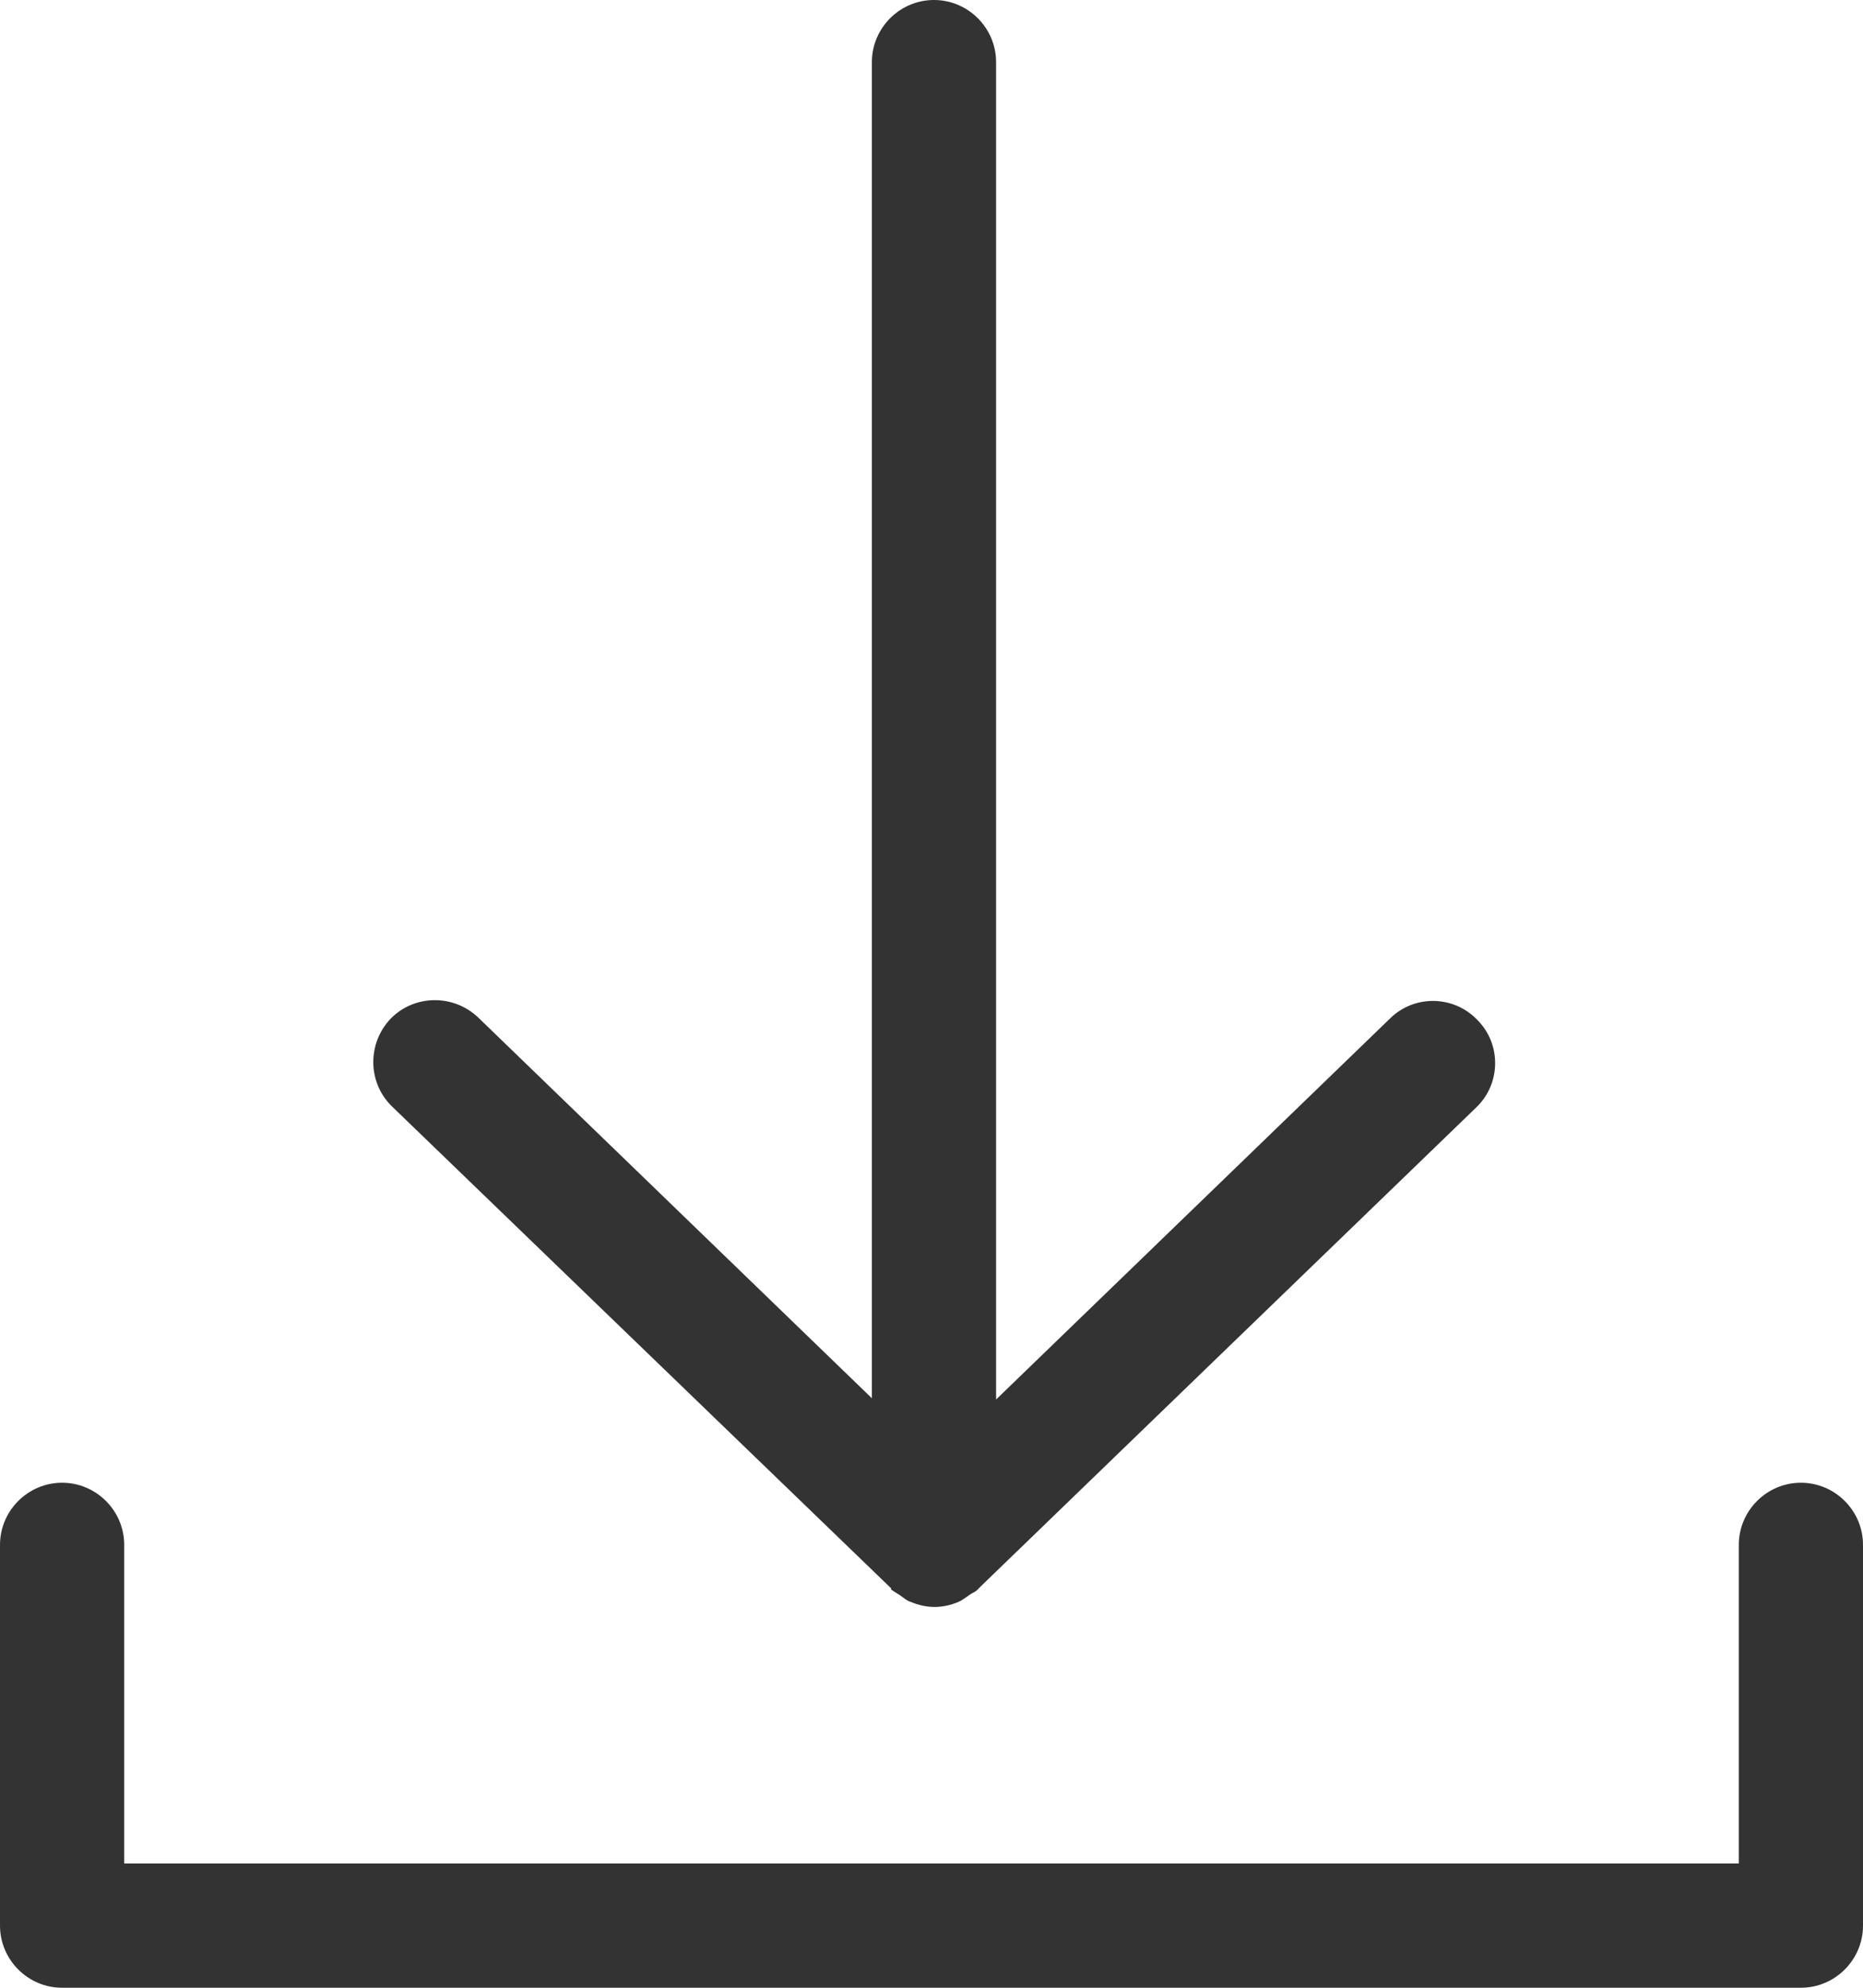
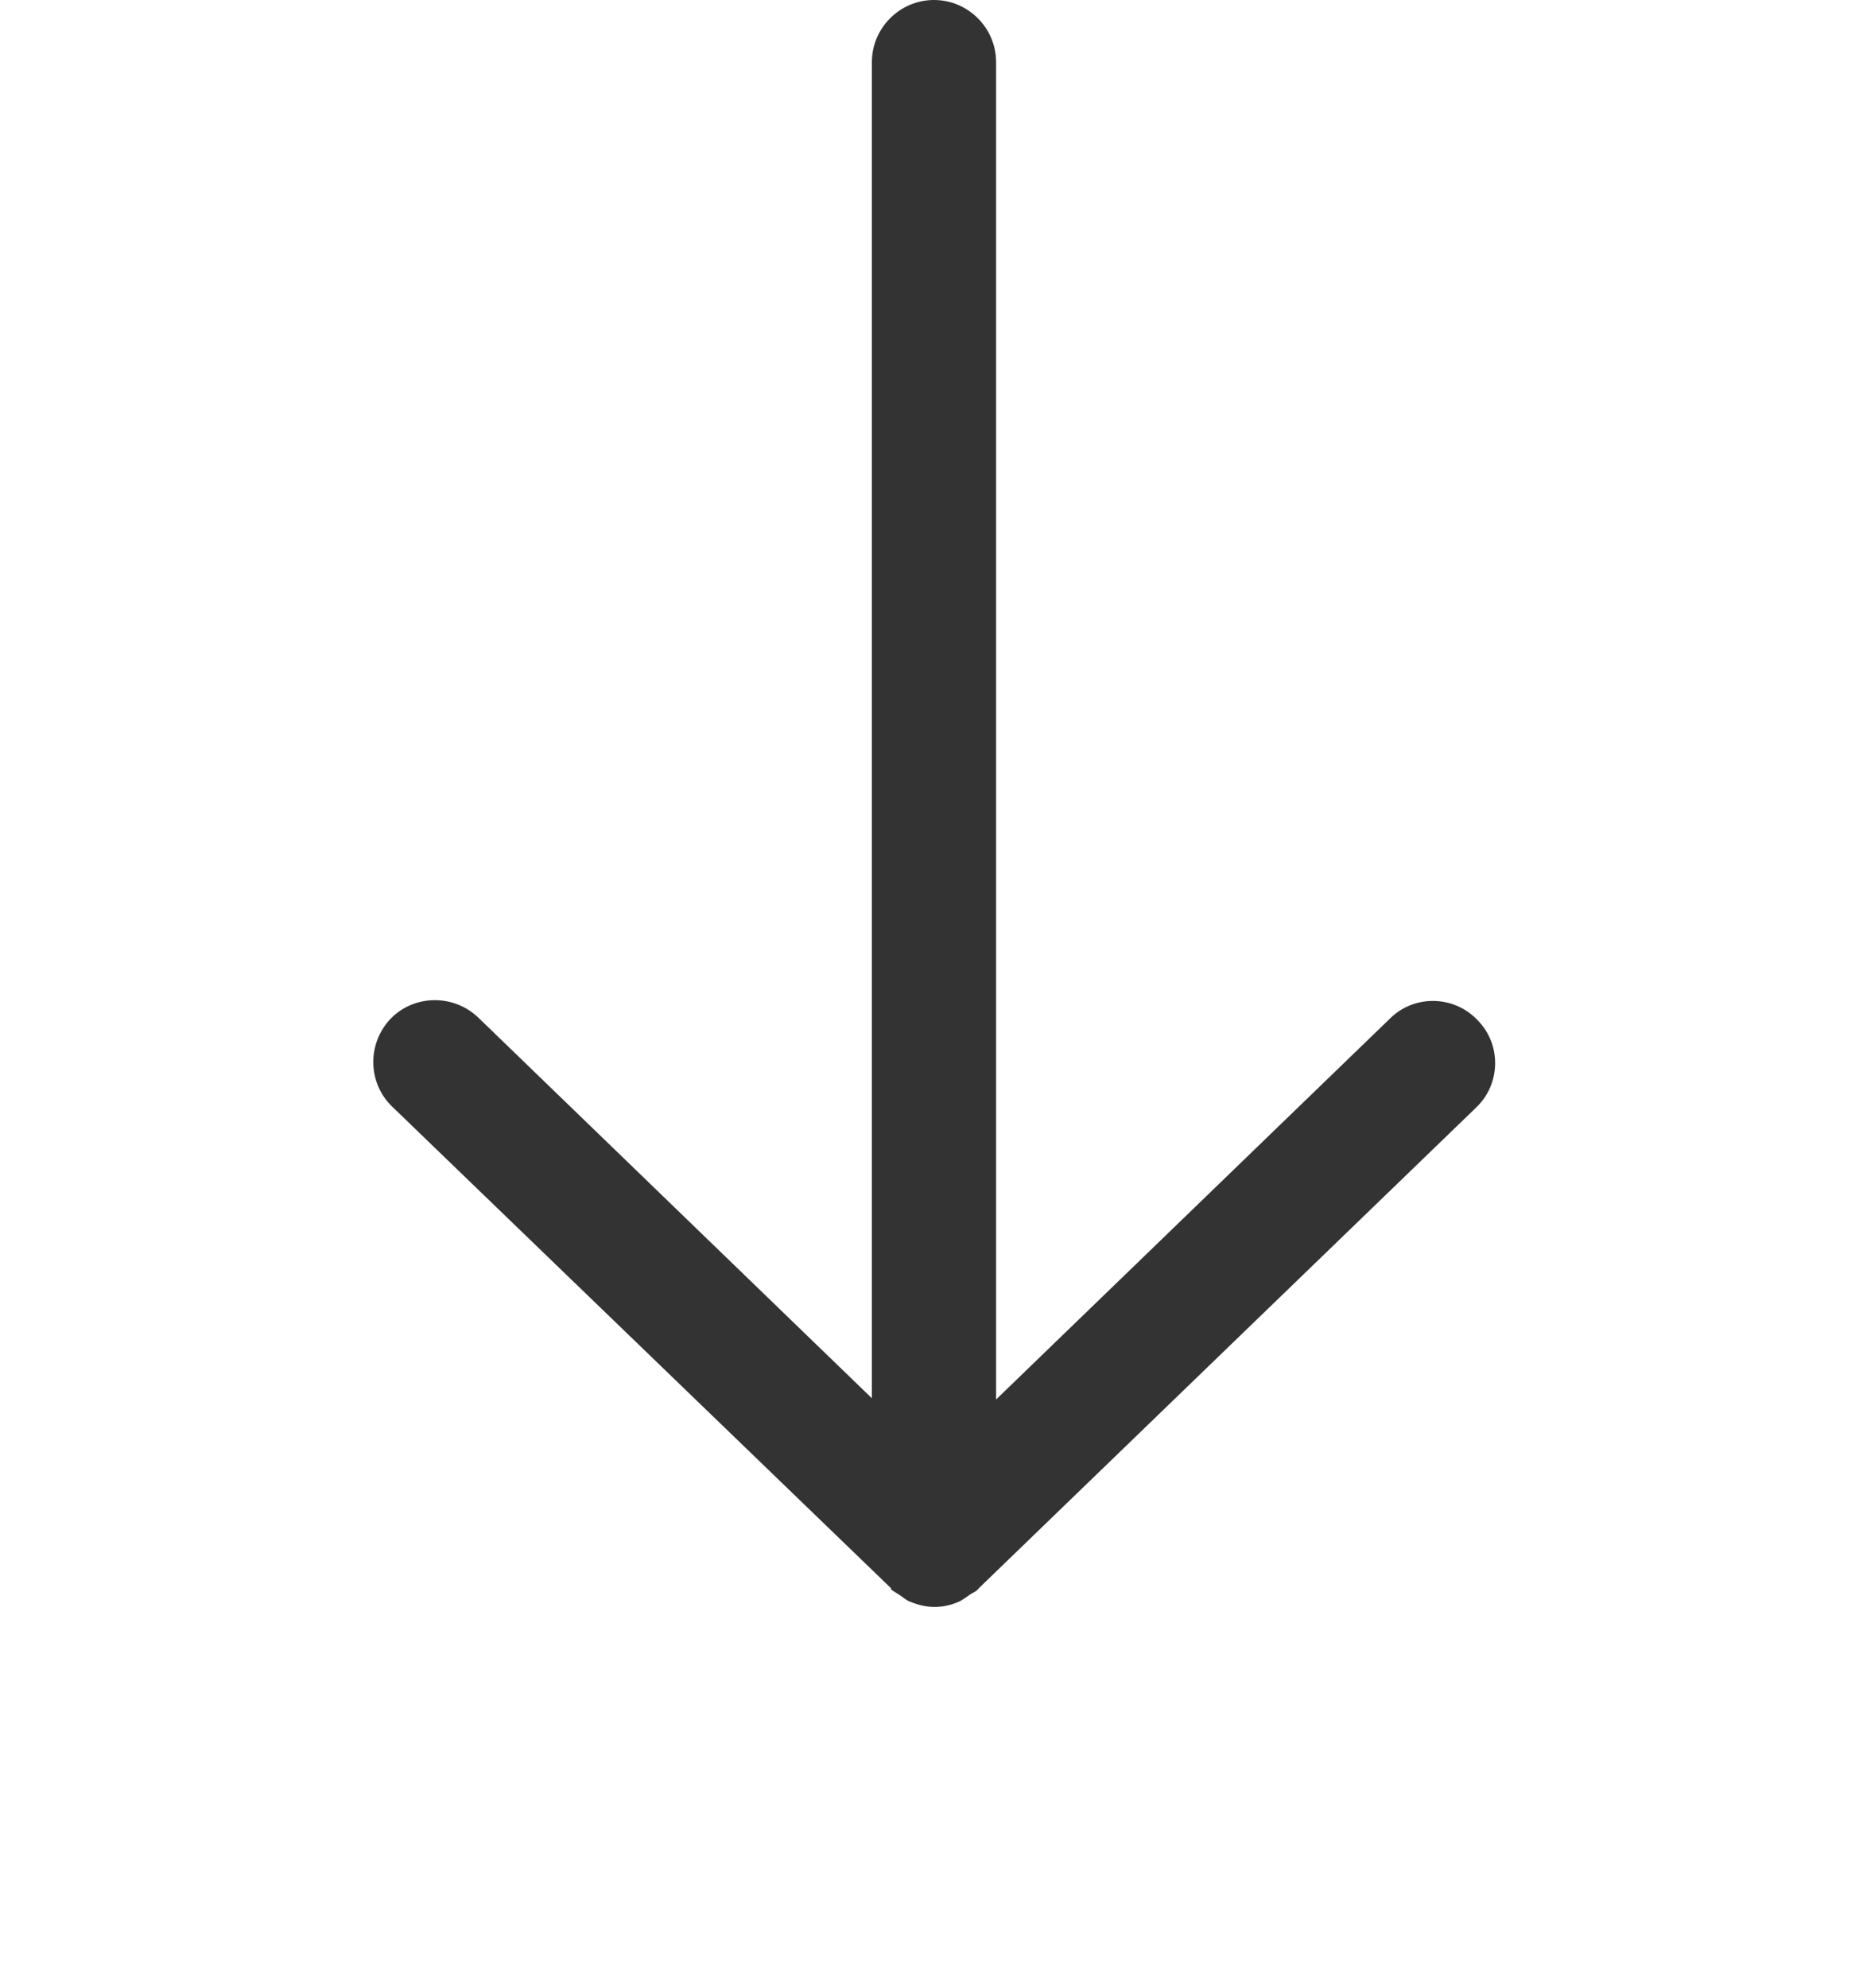
<svg xmlns="http://www.w3.org/2000/svg" id="Layer_2" viewBox="0 0 30 32">
  <defs>
    <style>.cls-1{fill:#333;}</style>
  </defs>
  <g id="ICON_PACK_VOL._1">
    <g>
-       <path class="cls-1" d="m29,23.87c-.55,0-1,.45-1,1v5.13H2v-5.13c0-.55-.45-1-1-1s-1,.45-1,1v6.13c0,.55.45,1,1,1h28c.55,0,1-.45,1-1v-6.13c0-.55-.45-1-1-1Z" />
      <path class="cls-1" d="m14.35,25.59s.09.06.14.09c.06.04.11.09.18.11.12.05.25.08.38.08s.26-.03.38-.08c.07-.03.13-.08.19-.12.04-.03.09-.04.12-.08h.01s0-.01,0-.01l8.02-7.75c.4-.38.41-1.02.02-1.41-.38-.4-1.02-.41-1.41-.02l-6.34,6.13V1c0-.55-.45-1-1-1s-1,.45-1,1v21.51l-6.34-6.13c-.4-.38-1.03-.37-1.41.02-.38.4-.37,1.03.02,1.41l8.04,7.76Z" />
    </g>
  </g>
</svg>